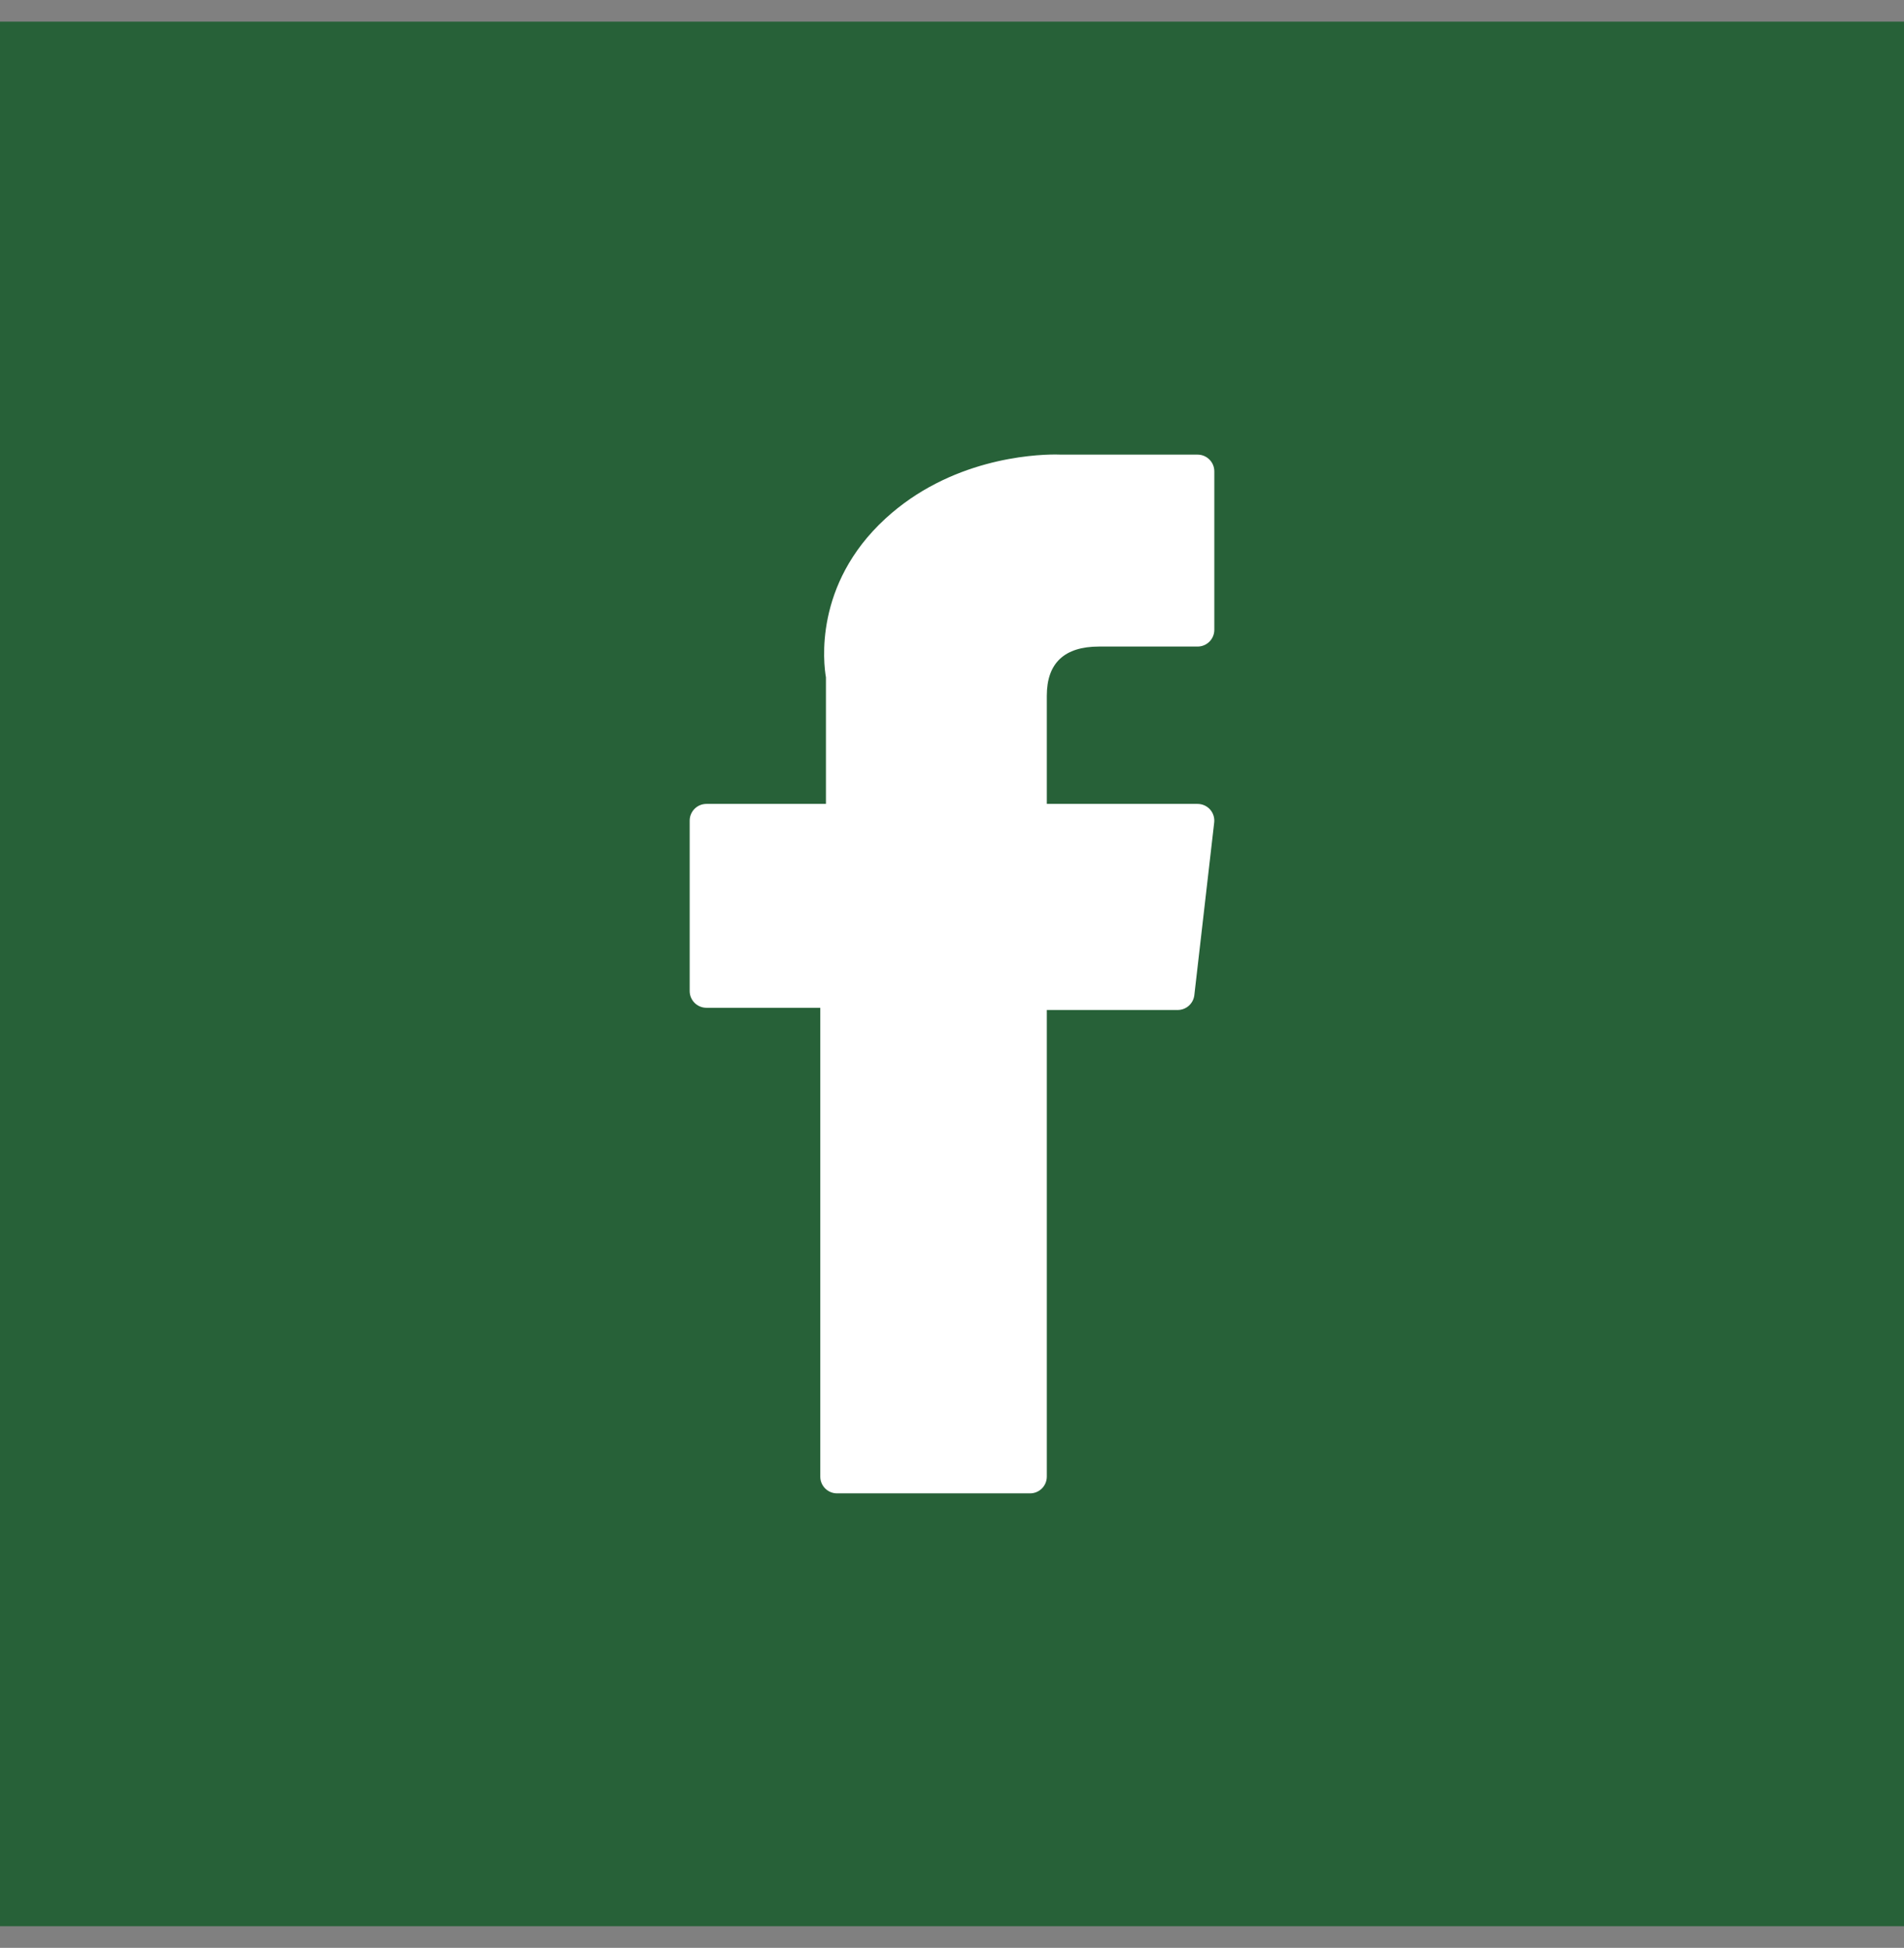
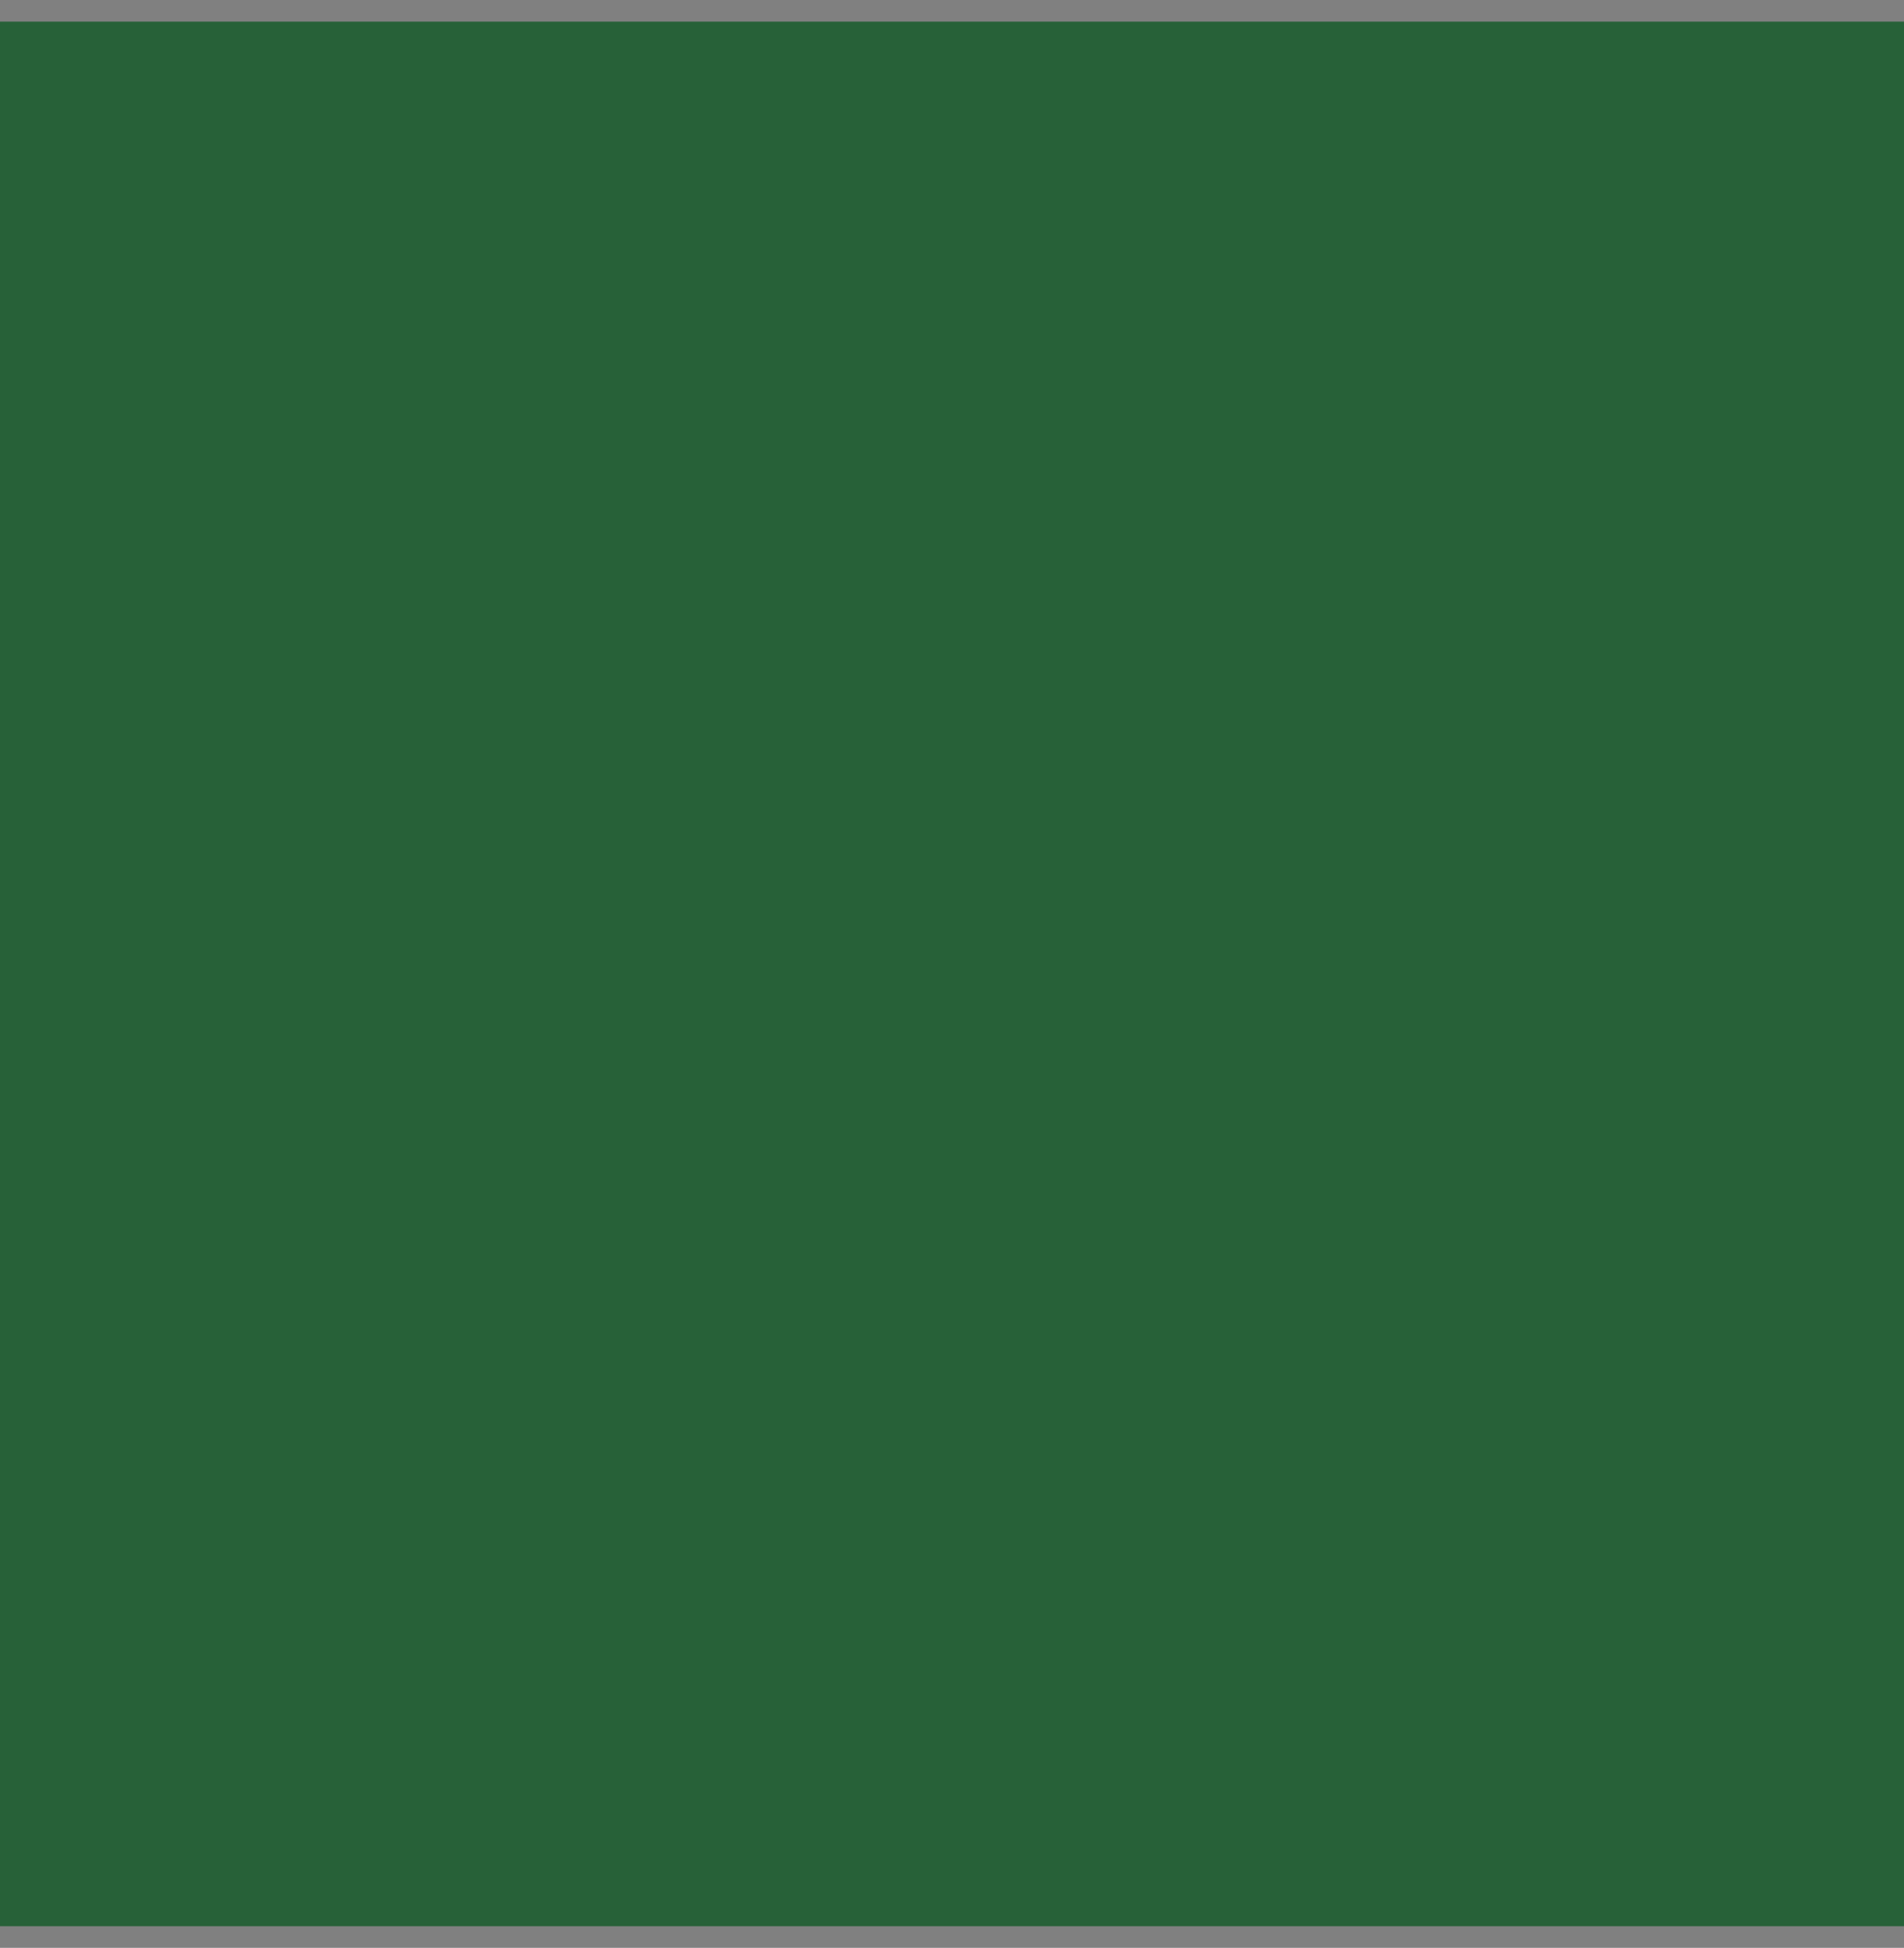
<svg xmlns="http://www.w3.org/2000/svg" width="44" height="45" viewBox="0 0 44 45" fill="none">
  <rect x="0" y="0" width="44" height="45" fill="#808080" stroke="none" />
  <rect width="44" height="44" transform="translate(0 0.5)" fill="#276138" />
  <g clip-path="url(#clip0_822_264)">
-     <path d="M16.325 23.282H18.956V34.113C18.956 34.327 19.129 34.5 19.343 34.5H23.804C24.018 34.5 24.191 34.327 24.191 34.113V23.333H27.215C27.412 23.333 27.577 23.186 27.6 22.991L28.059 19.003C28.072 18.894 28.037 18.784 27.964 18.701C27.89 18.619 27.785 18.572 27.675 18.572H24.191V16.073C24.191 15.319 24.597 14.937 25.397 14.937C25.511 14.937 27.675 14.937 27.675 14.937C27.889 14.937 28.062 14.764 28.062 14.55V10.89C28.062 10.676 27.889 10.503 27.675 10.503H24.536C24.514 10.502 24.464 10.5 24.392 10.5C23.847 10.5 21.954 10.607 20.459 11.983C18.802 13.507 19.032 15.333 19.087 15.649V18.572H16.325C16.112 18.572 15.938 18.745 15.938 18.959V22.895C15.938 23.109 16.112 23.282 16.325 23.282Z" fill="white" />
-   </g>
+     </g>
  <defs>
    <clipPath id="clip0_822_264">
      <rect width="24" height="24" fill="white" transform="translate(10 10.5)" />
    </clipPath>
  </defs>
</svg>